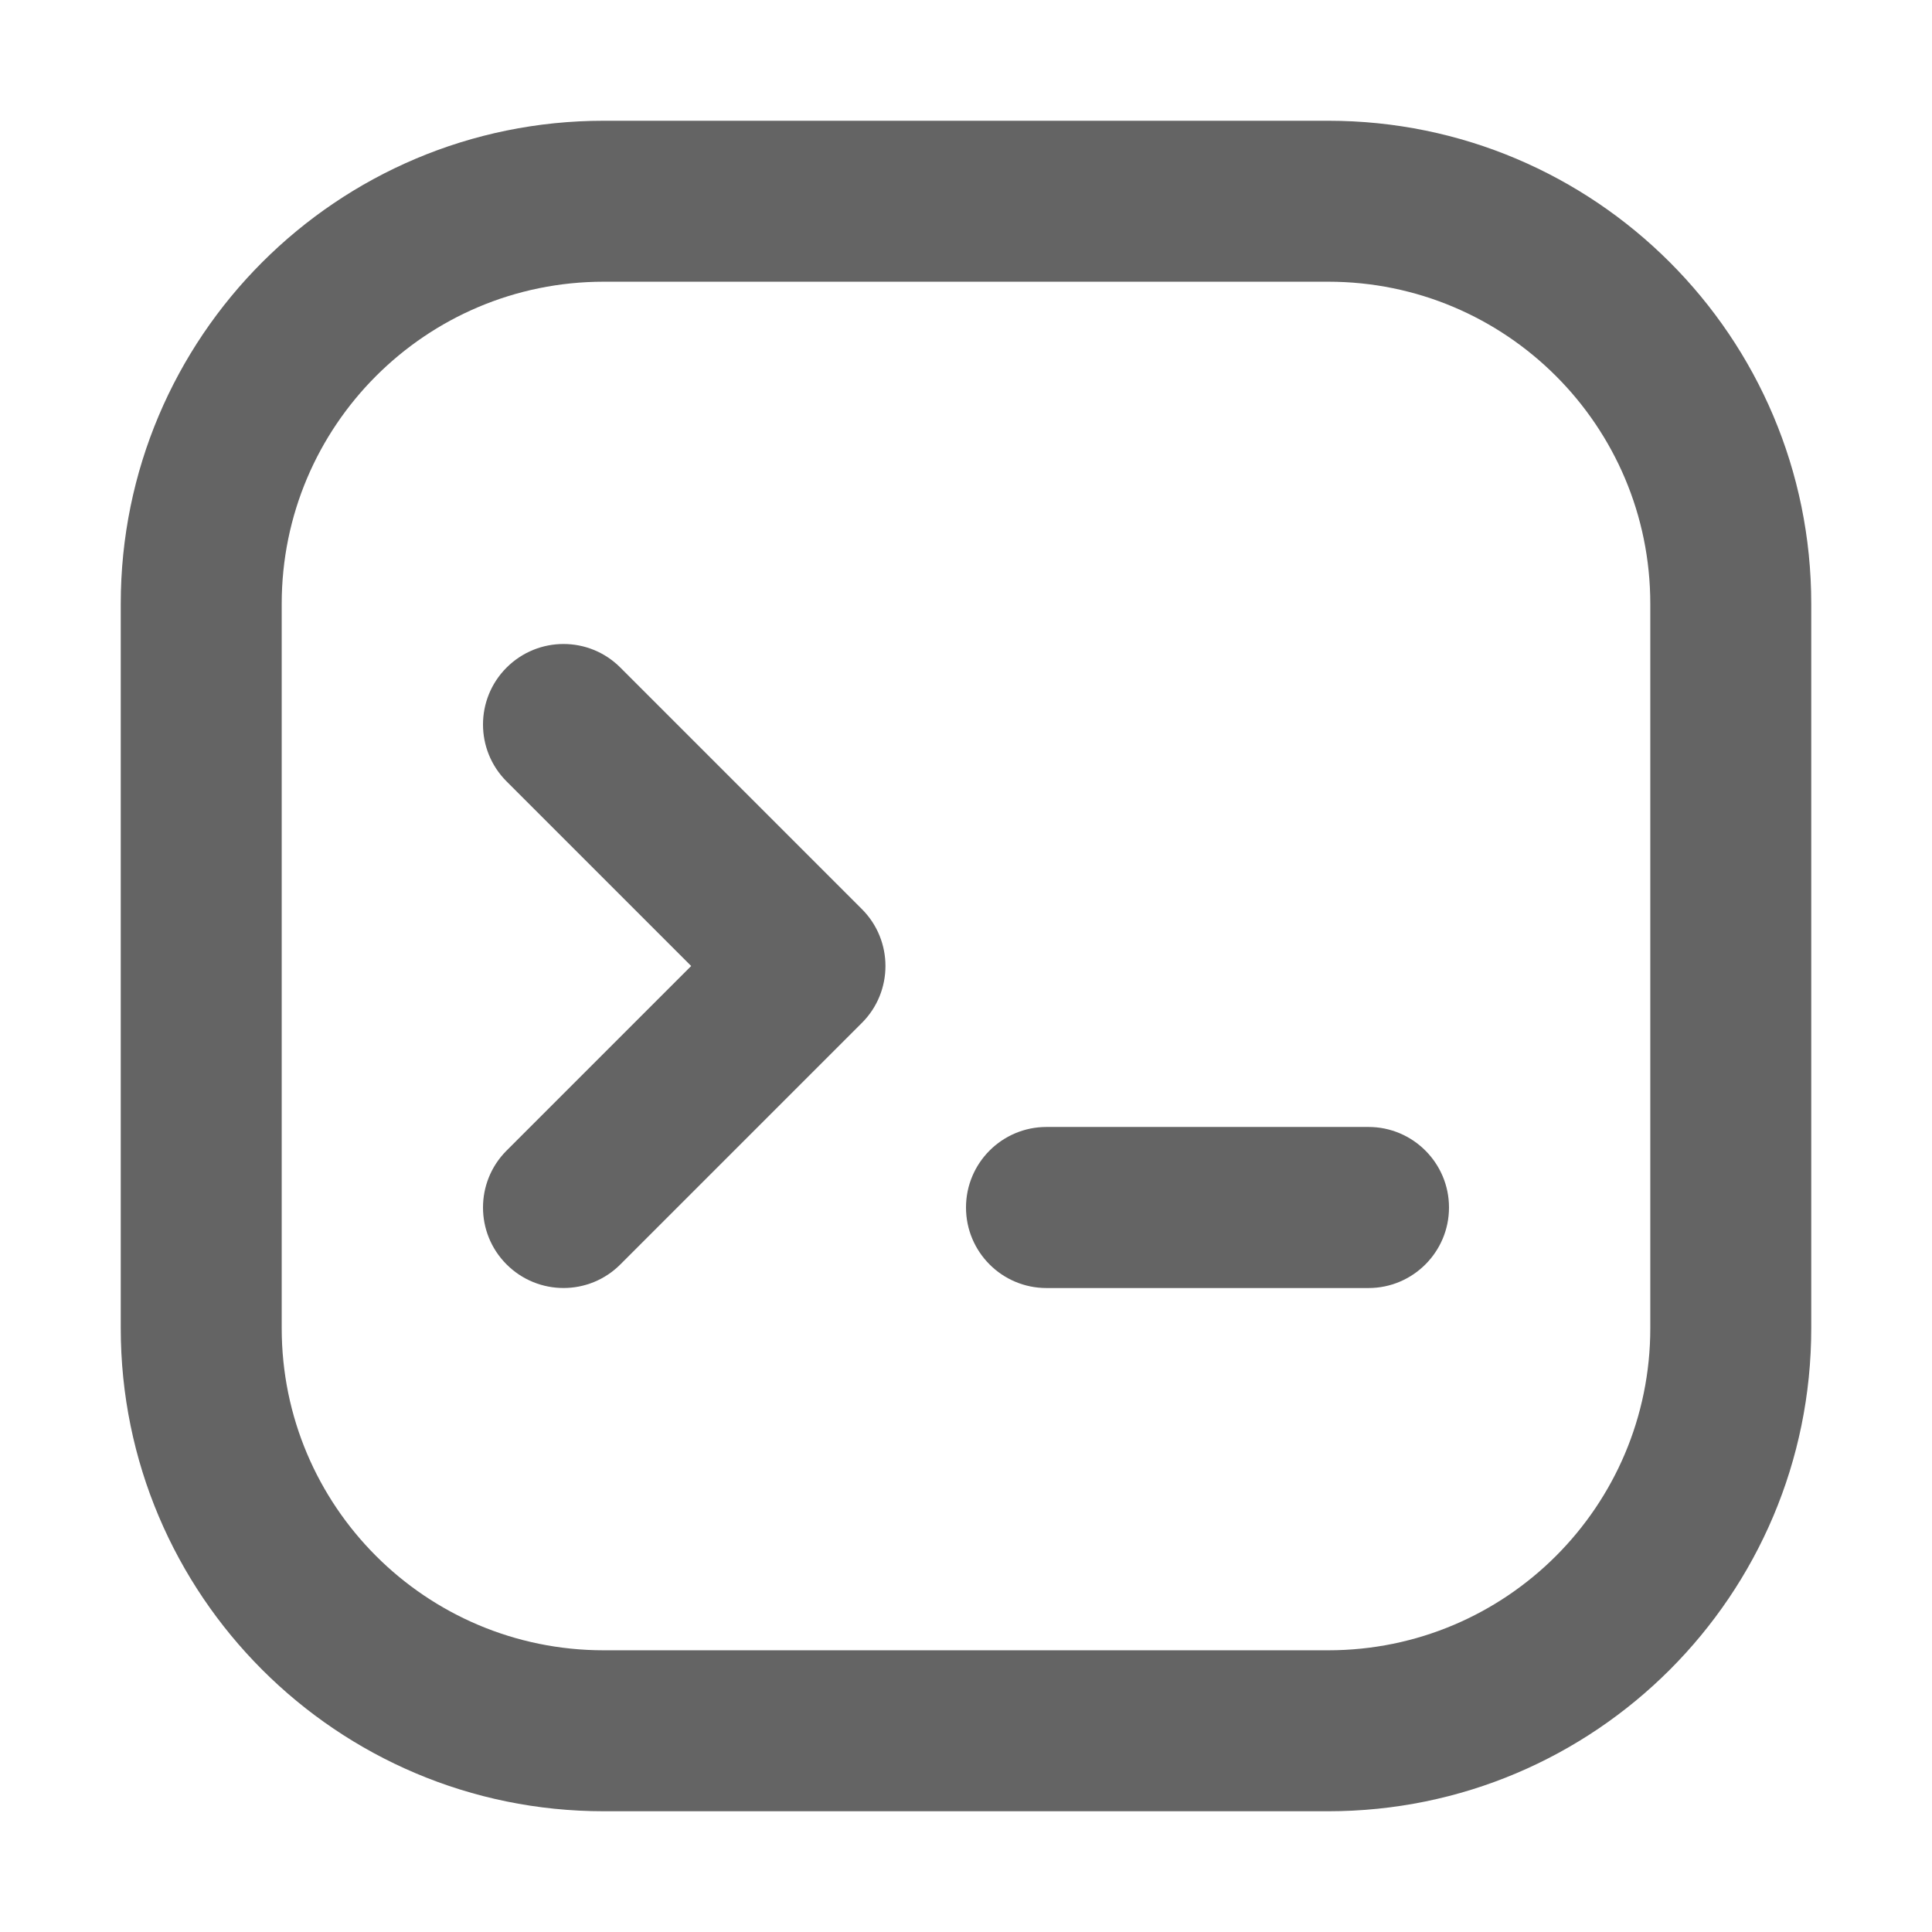
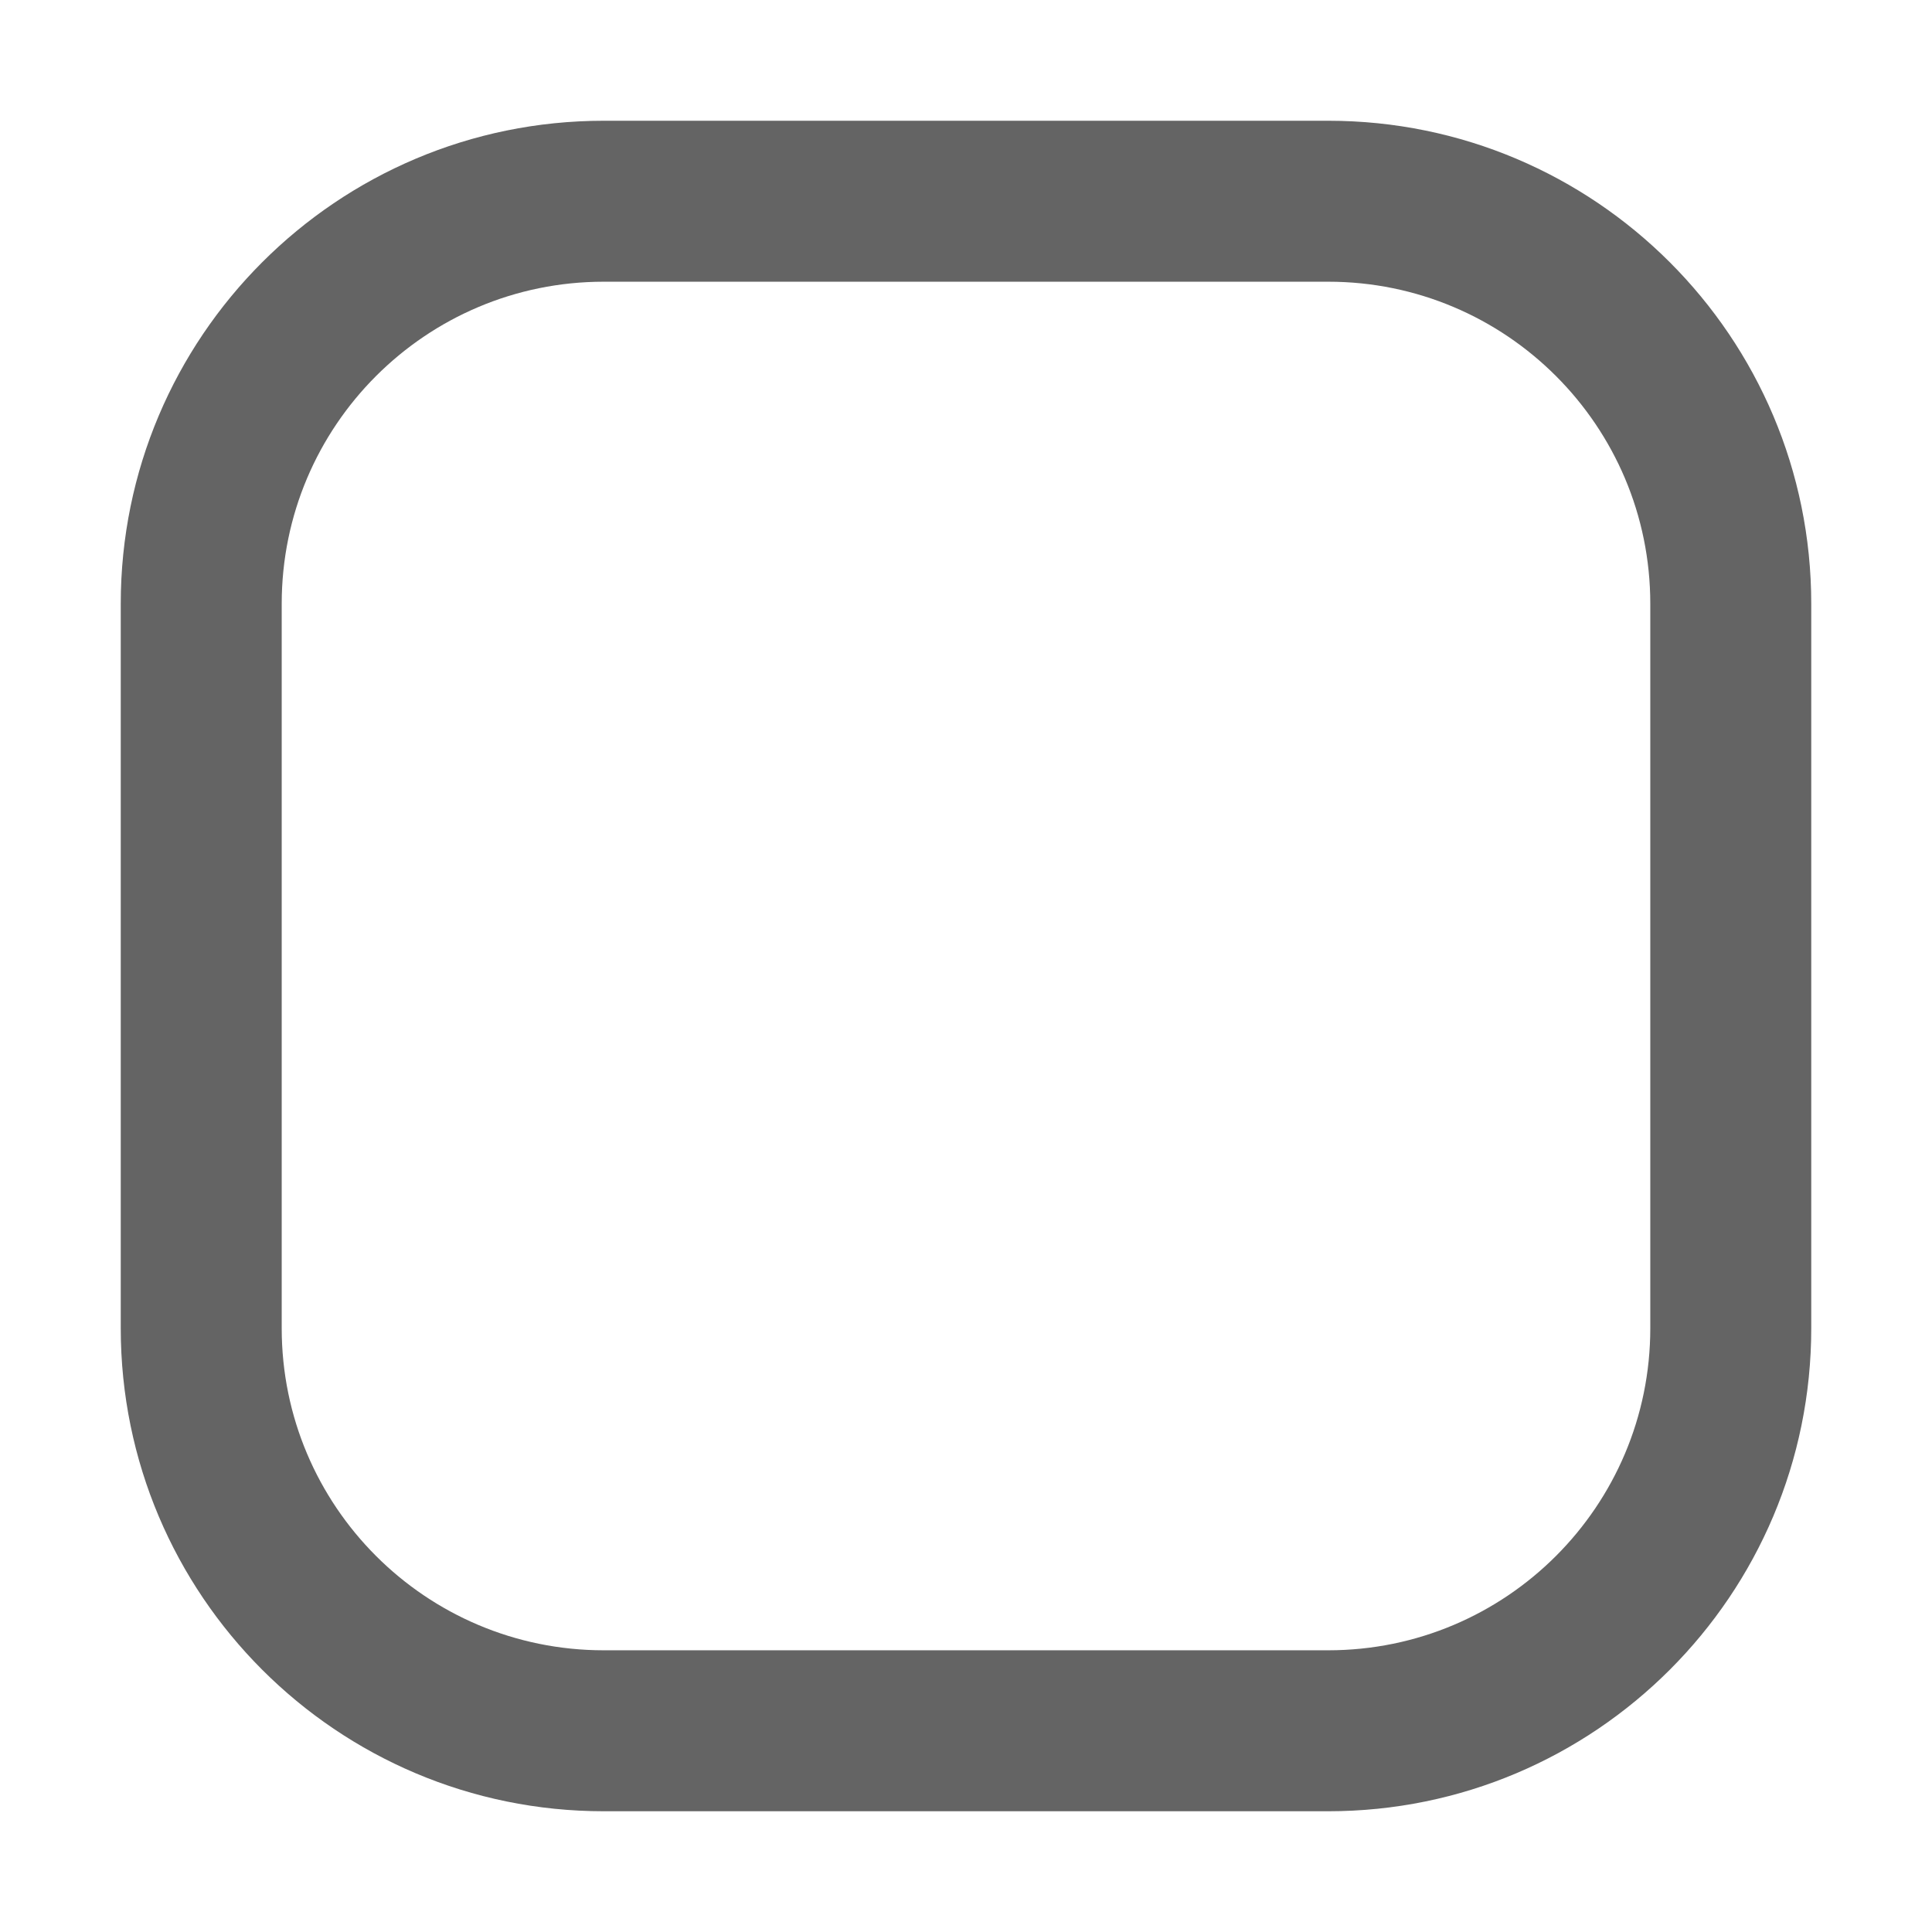
<svg xmlns="http://www.w3.org/2000/svg" width="16" height="16" viewBox="0 0 16 16" fill="none">
-   <path fill-rule="evenodd" clip-rule="evenodd" d="M4.195 5.529C4.456 5.268 4.878 5.268 5.138 5.529L7.138 7.529C7.398 7.789 7.398 8.211 7.138 8.471L5.138 10.471C4.878 10.732 4.456 10.732 4.195 10.471C3.935 10.211 3.935 9.789 4.195 9.529L5.724 8L4.195 6.471C3.935 6.211 3.935 5.789 4.195 5.529ZM8 10C8 9.632 8.298 9.333 8.667 9.333H11.333C11.701 9.333 12 9.632 12 10C12 10.368 11.701 10.667 11.333 10.667H8.667C8.298 10.667 8 10.368 8 10Z" fill="#646464" />
  <path fill-rule="evenodd" clip-rule="evenodd" d="M1 5C1 2.791 2.791 1 5 1H11C13.209 1 15 2.791 15 5V11C15 13.209 13.209 15 11 15H5C2.791 15 1 13.209 1 11V5ZM5 2.333C3.527 2.333 2.333 3.527 2.333 5V11C2.333 12.473 3.527 13.667 5 13.667H11C12.473 13.667 13.667 12.473 13.667 11V5C13.667 3.527 12.473 2.333 11 2.333H5Z" fill="#646464" />
</svg>